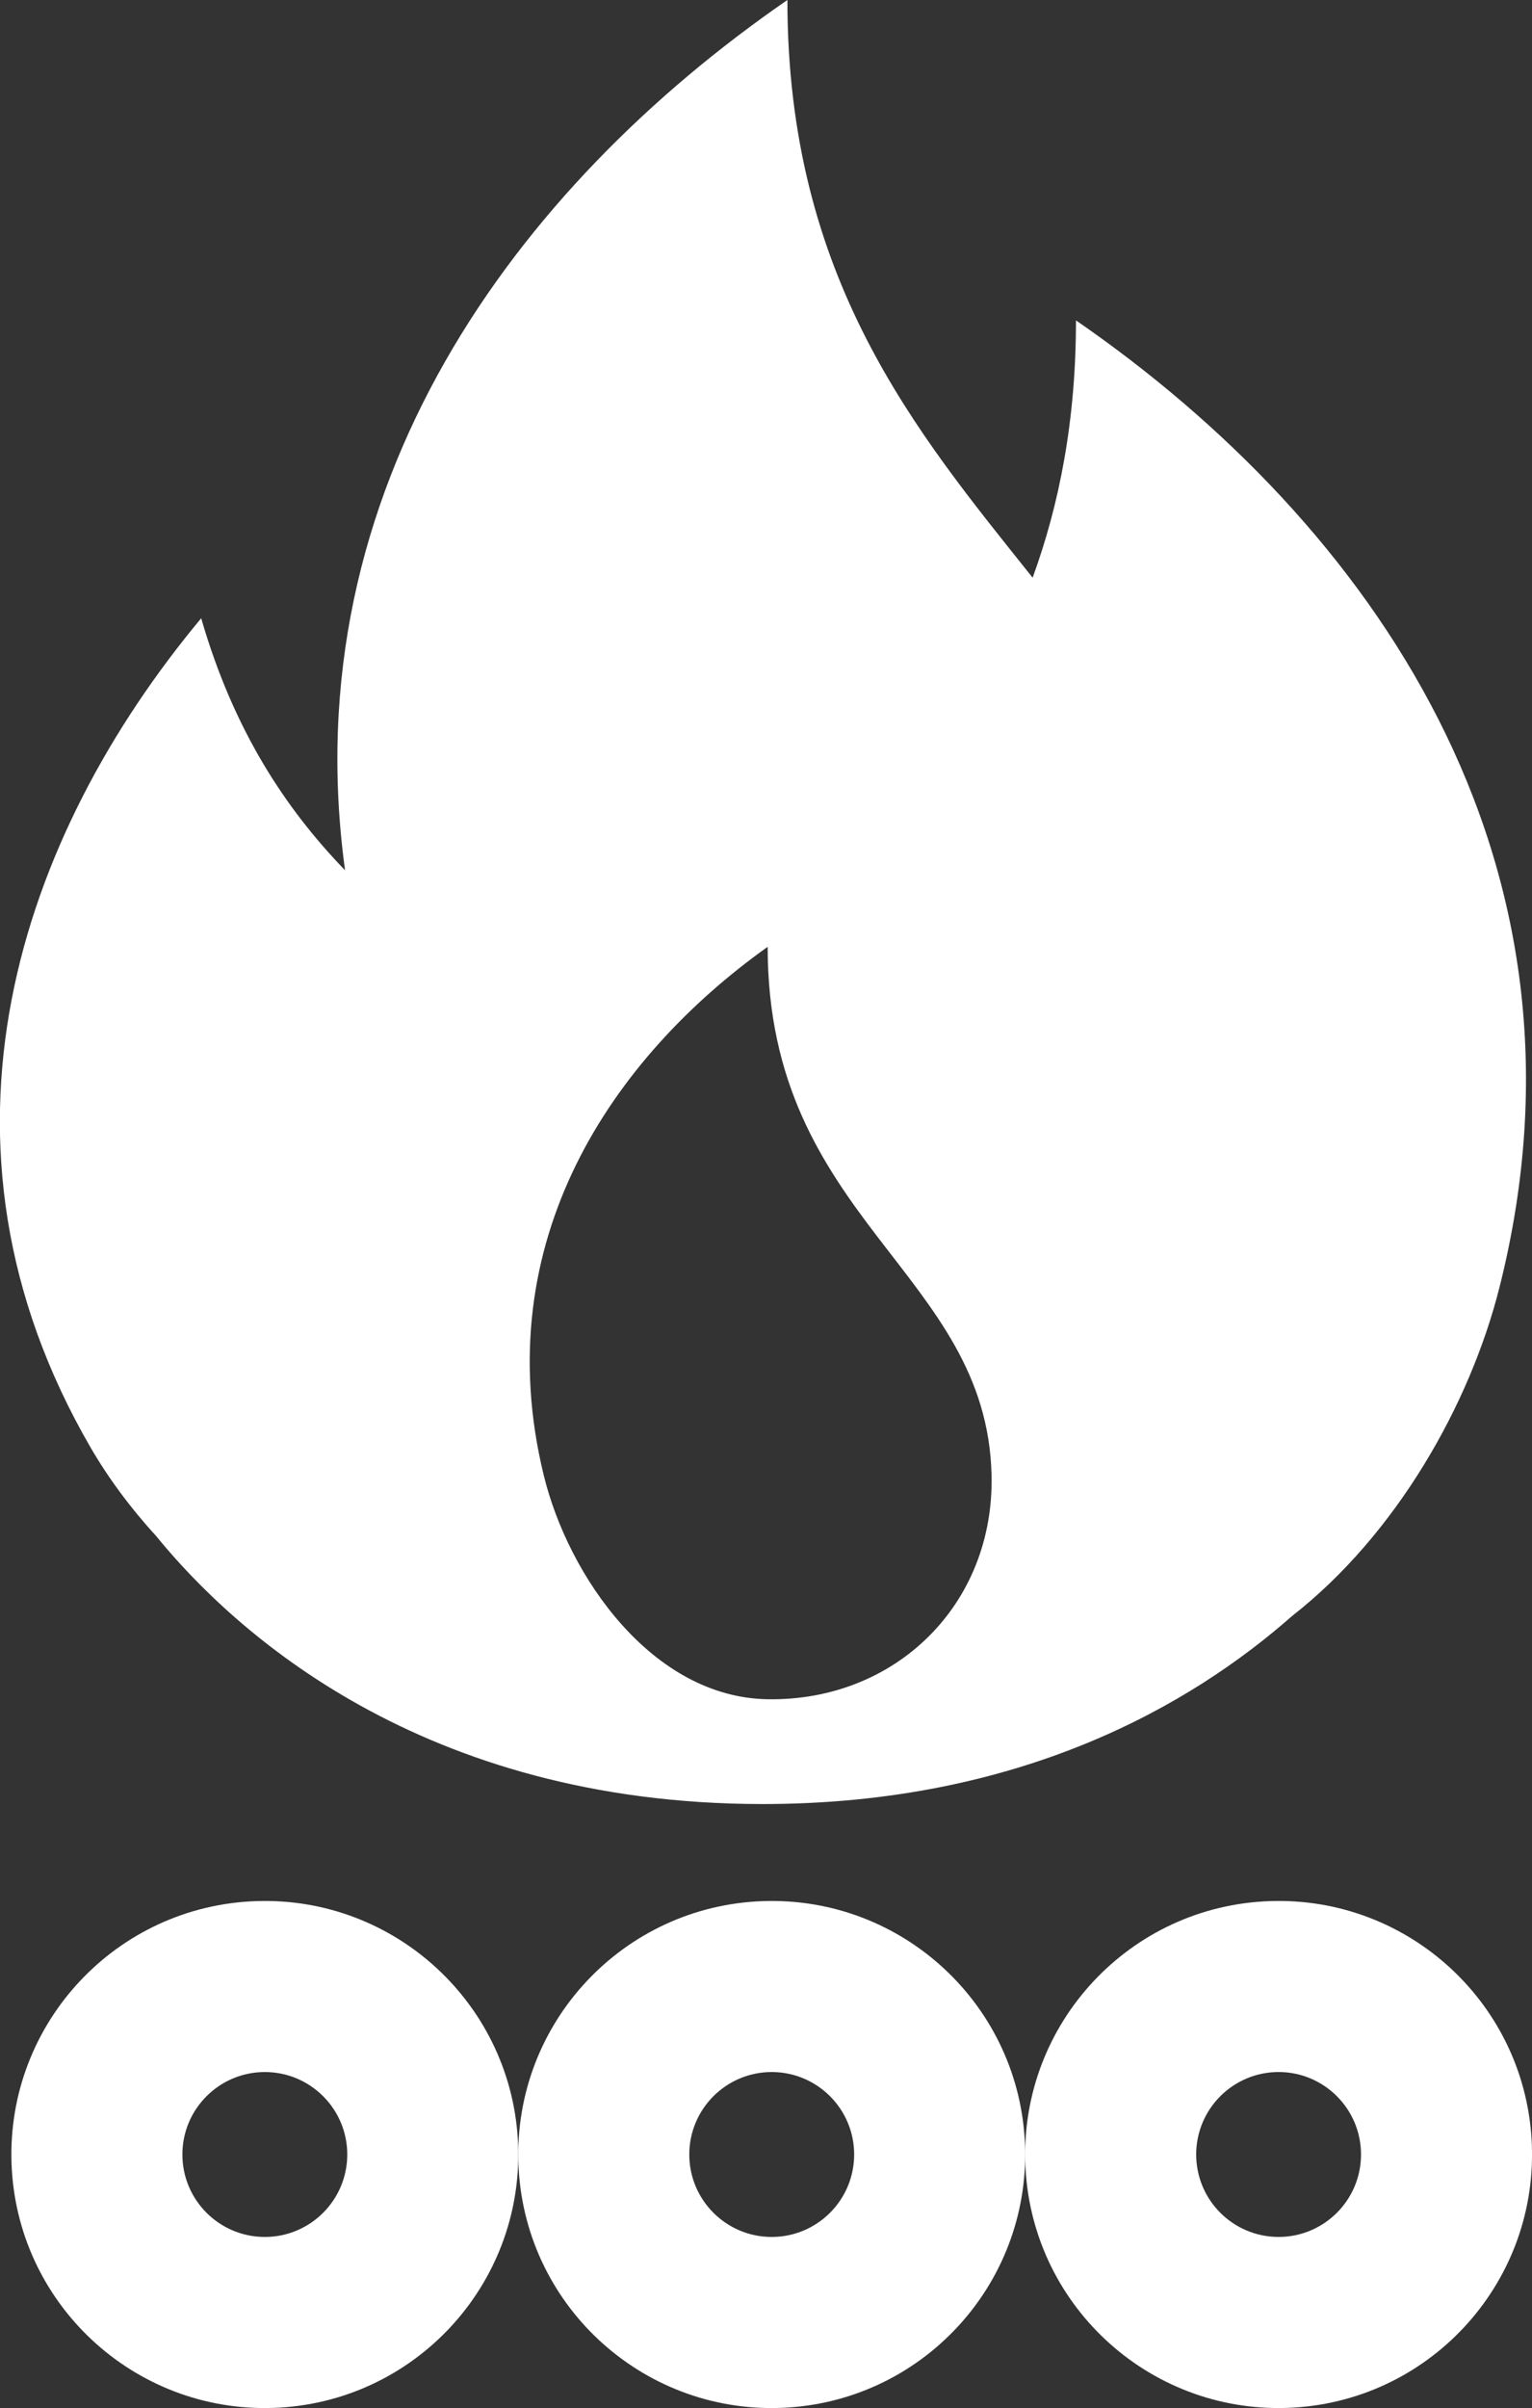
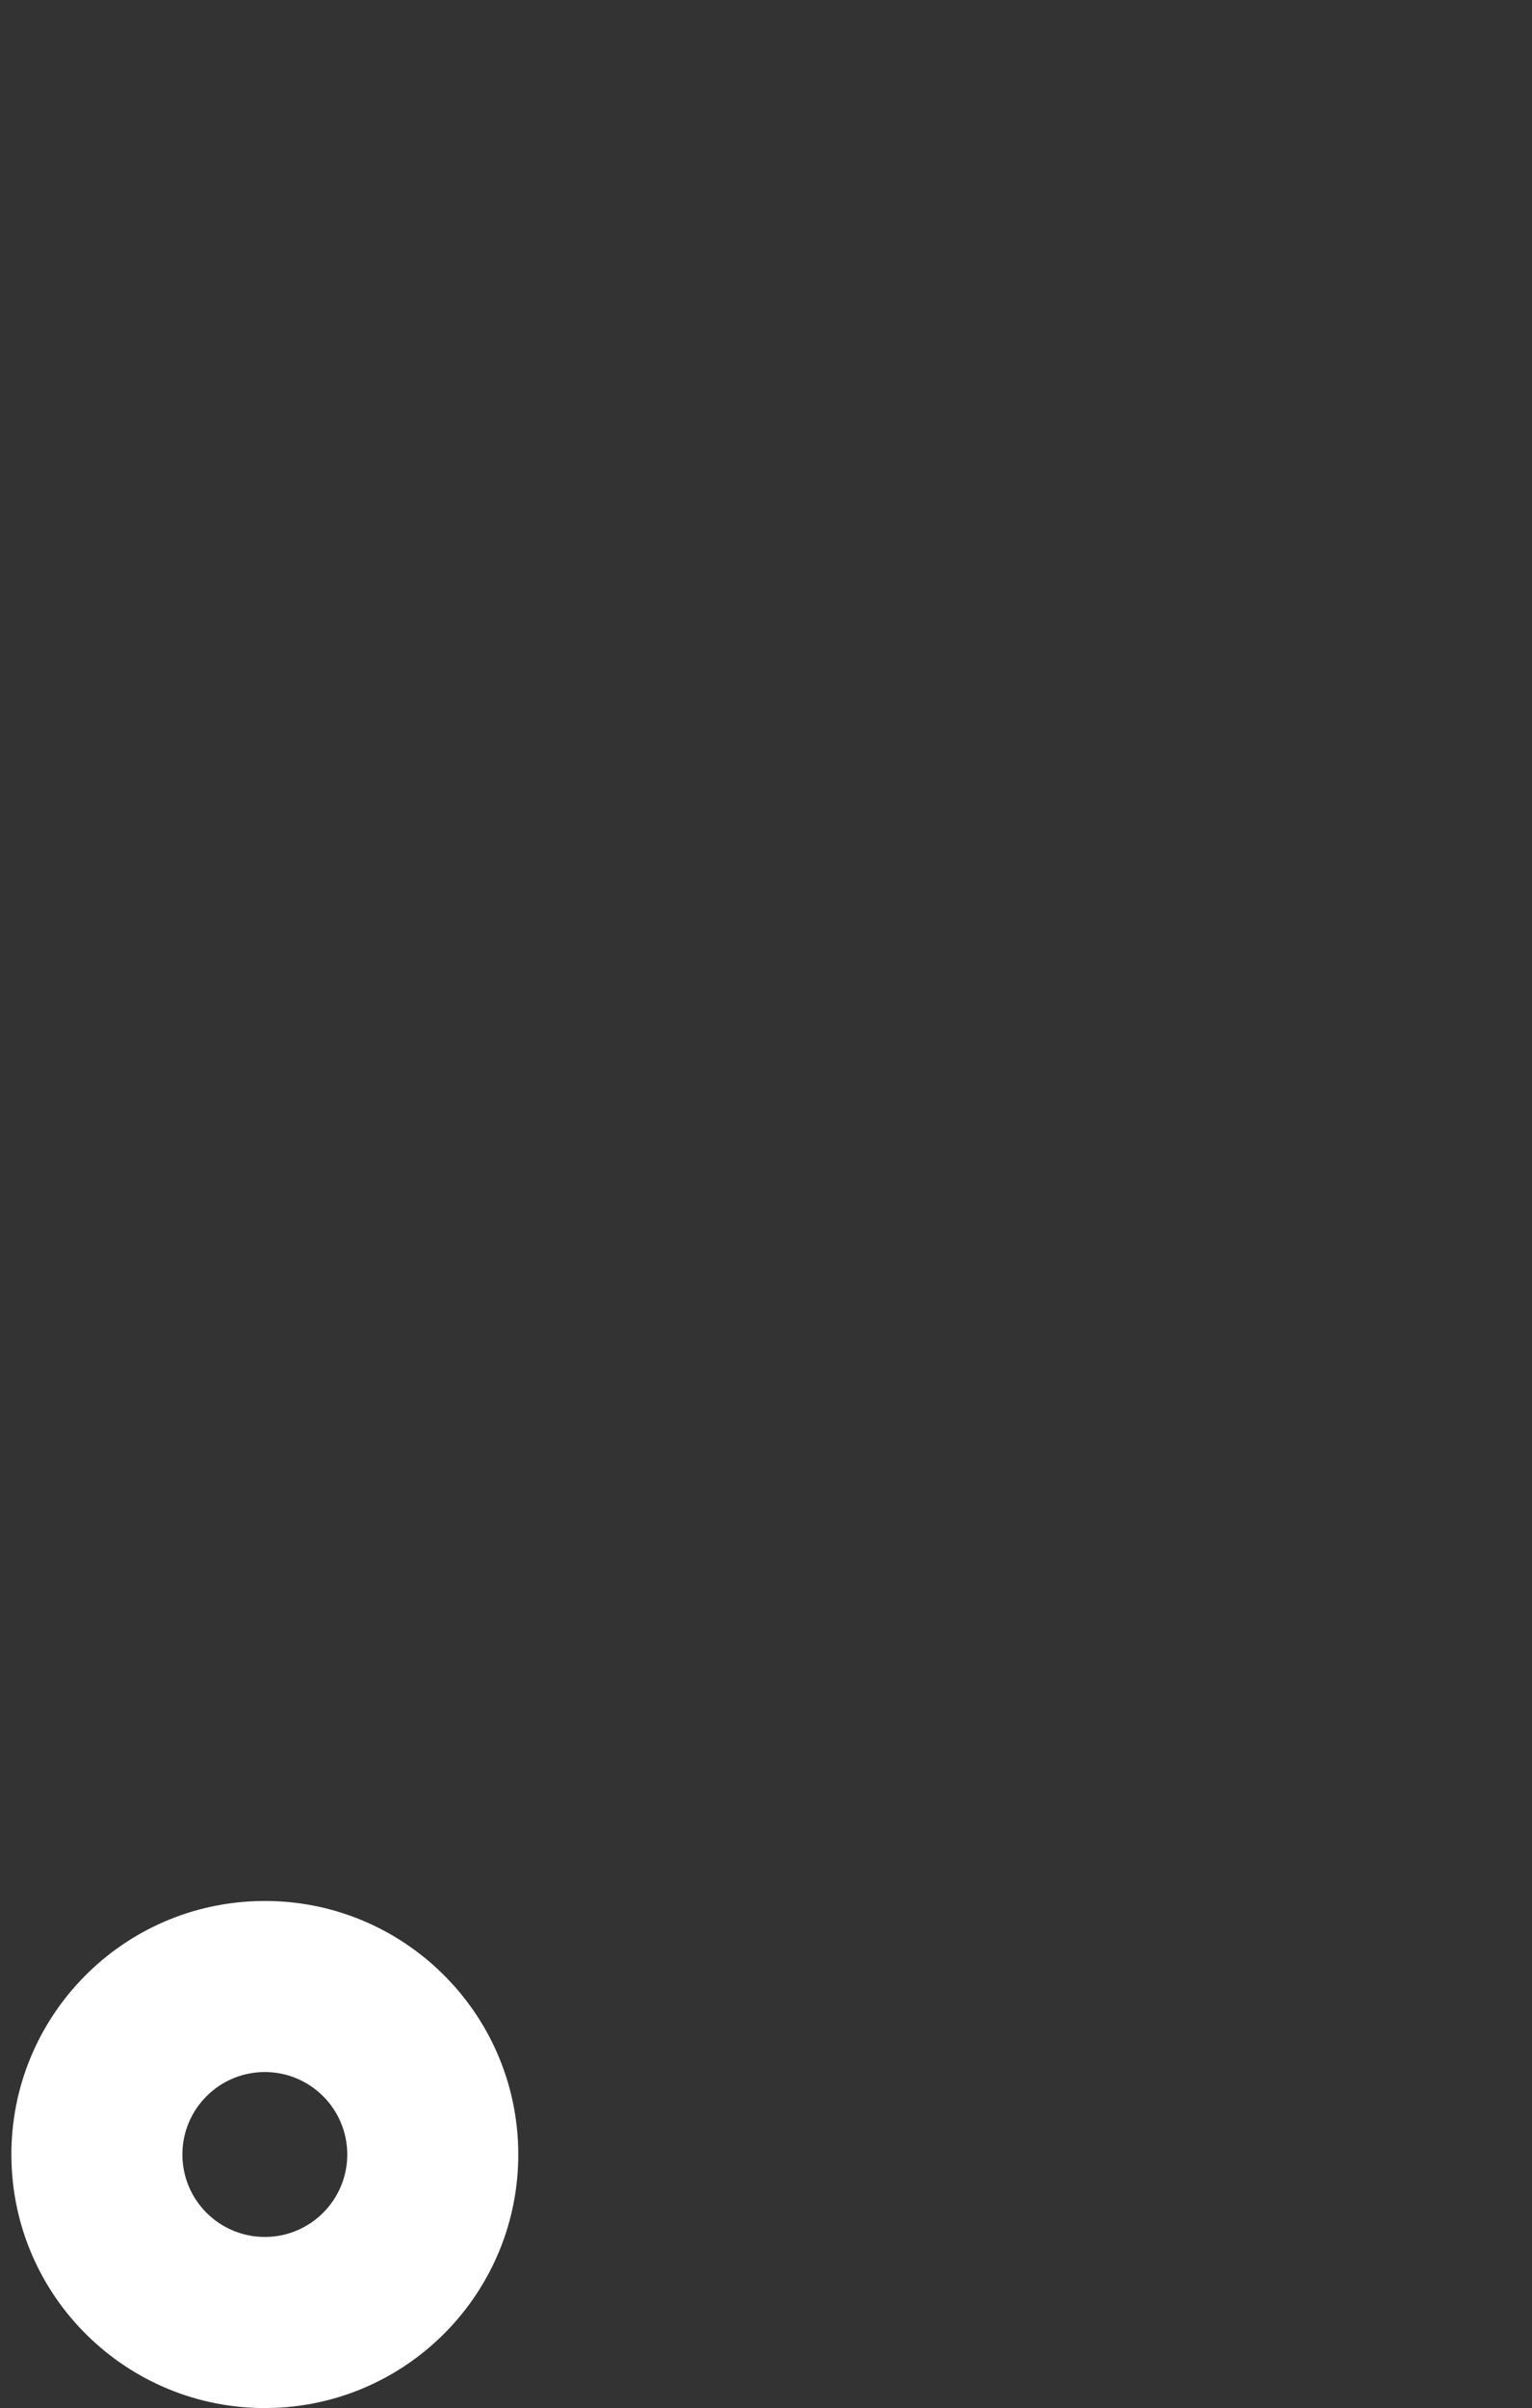
<svg xmlns="http://www.w3.org/2000/svg" xml:space="preserve" width="133.653mm" height="209.997mm" style="shape-rendering:geometricPrecision; text-rendering:geometricPrecision; image-rendering:optimizeQuality; fill-rule:evenodd; clip-rule:evenodd" viewBox="0 0 133.663 210.013">
  <rect x="0" y="0" width="133.663" height="210.013" fill="#333333" stroke="none" />
  <defs>
    <style type="text/css">
   
    .fil0 {fill:white}
   
  </style>
  </defs>
  <g id="Ebene_x0020_1">
    <g id="_180548408">
-       <path id="_180548168" class="fil0" d="M13.631 133.975c6.699,8.218 23.093,23.363 52.912,23.363 22.509,0 37.37,-8.631 46.185,-16.397 9.11,-7.121 15.529,-18.472 18.097,-28.665 9.415,-37.347 -11.295,-66.635 -36.949,-84.335 0,8.742 -1.456,16.064 -3.781,22.442 -10.104,-12.667 -21.396,-25.988 -21.396,-50.384 -23.695,16.345 -43.163,42.574 -38.594,75.901 -5.191,-5.37 -9.72,-12.191 -12.552,-21.98 -15.75,18.9 -25.137,45.663 -9.633,72.351 1.52,2.615 3.458,5.242 5.713,7.704zm53.345 -51.398c0,23.863 19.13,28.335 19.535,46.088 0.252,11.274 -8.382,19.715 -19.535,19.533 -10.035,-0.161 -17.369,-10.652 -19.536,-19.533 -4.977,-20.408 5.972,-36.417 19.536,-46.088z" />
      <path id="_180549152" class="fil0" d="M22.362 165.804c-12.206,0.408 -21.766,10.637 -21.357,22.843 0.411,12.205 10.637,21.767 22.844,21.357 12.205,-0.412 21.766,-10.639 21.357,-22.844 -0.41,-12.205 -10.64,-21.767 -22.844,-21.356zm0.744 29.29c-3.971,0 -7.193,-3.22 -7.193,-7.191 0,-3.969 3.221,-7.191 7.193,-7.191 3.971,0 7.192,3.221 7.192,7.191 -0.001,3.971 -3.222,7.191 -7.192,7.191z" />
-       <path id="_180549560" class="fil0" d="M66.586 165.804c-12.205,0.408 -21.769,10.637 -21.356,22.843 0.409,12.205 10.635,21.767 22.843,21.357 12.206,-0.412 21.766,-10.639 21.357,-22.844 -0.411,-12.205 -10.638,-21.767 -22.844,-21.356zm0.743 29.29c-3.971,0 -7.191,-3.22 -7.191,-7.191 0,-3.969 3.22,-7.191 7.191,-7.191 3.972,0 7.193,3.221 7.193,7.191 -0,3.971 -3.221,7.191 -7.193,7.191z" />
-       <path id="_180549392" class="fil0" d="M133.654 187.159c-0.409,-12.205 -10.637,-21.767 -22.842,-21.356 -12.204,0.408 -21.767,10.637 -21.358,22.843 0.41,12.205 10.637,21.767 22.843,21.357 12.205,-0.412 21.767,-10.639 21.356,-22.844zm-22.1 7.934c-3.971,0 -7.19,-3.22 -7.19,-7.191 0,-3.969 3.219,-7.191 7.19,-7.191 3.97,0 7.191,3.221 7.191,7.191 0,3.971 -3.221,7.191 -7.191,7.191z" />
    </g>
  </g>
</svg>